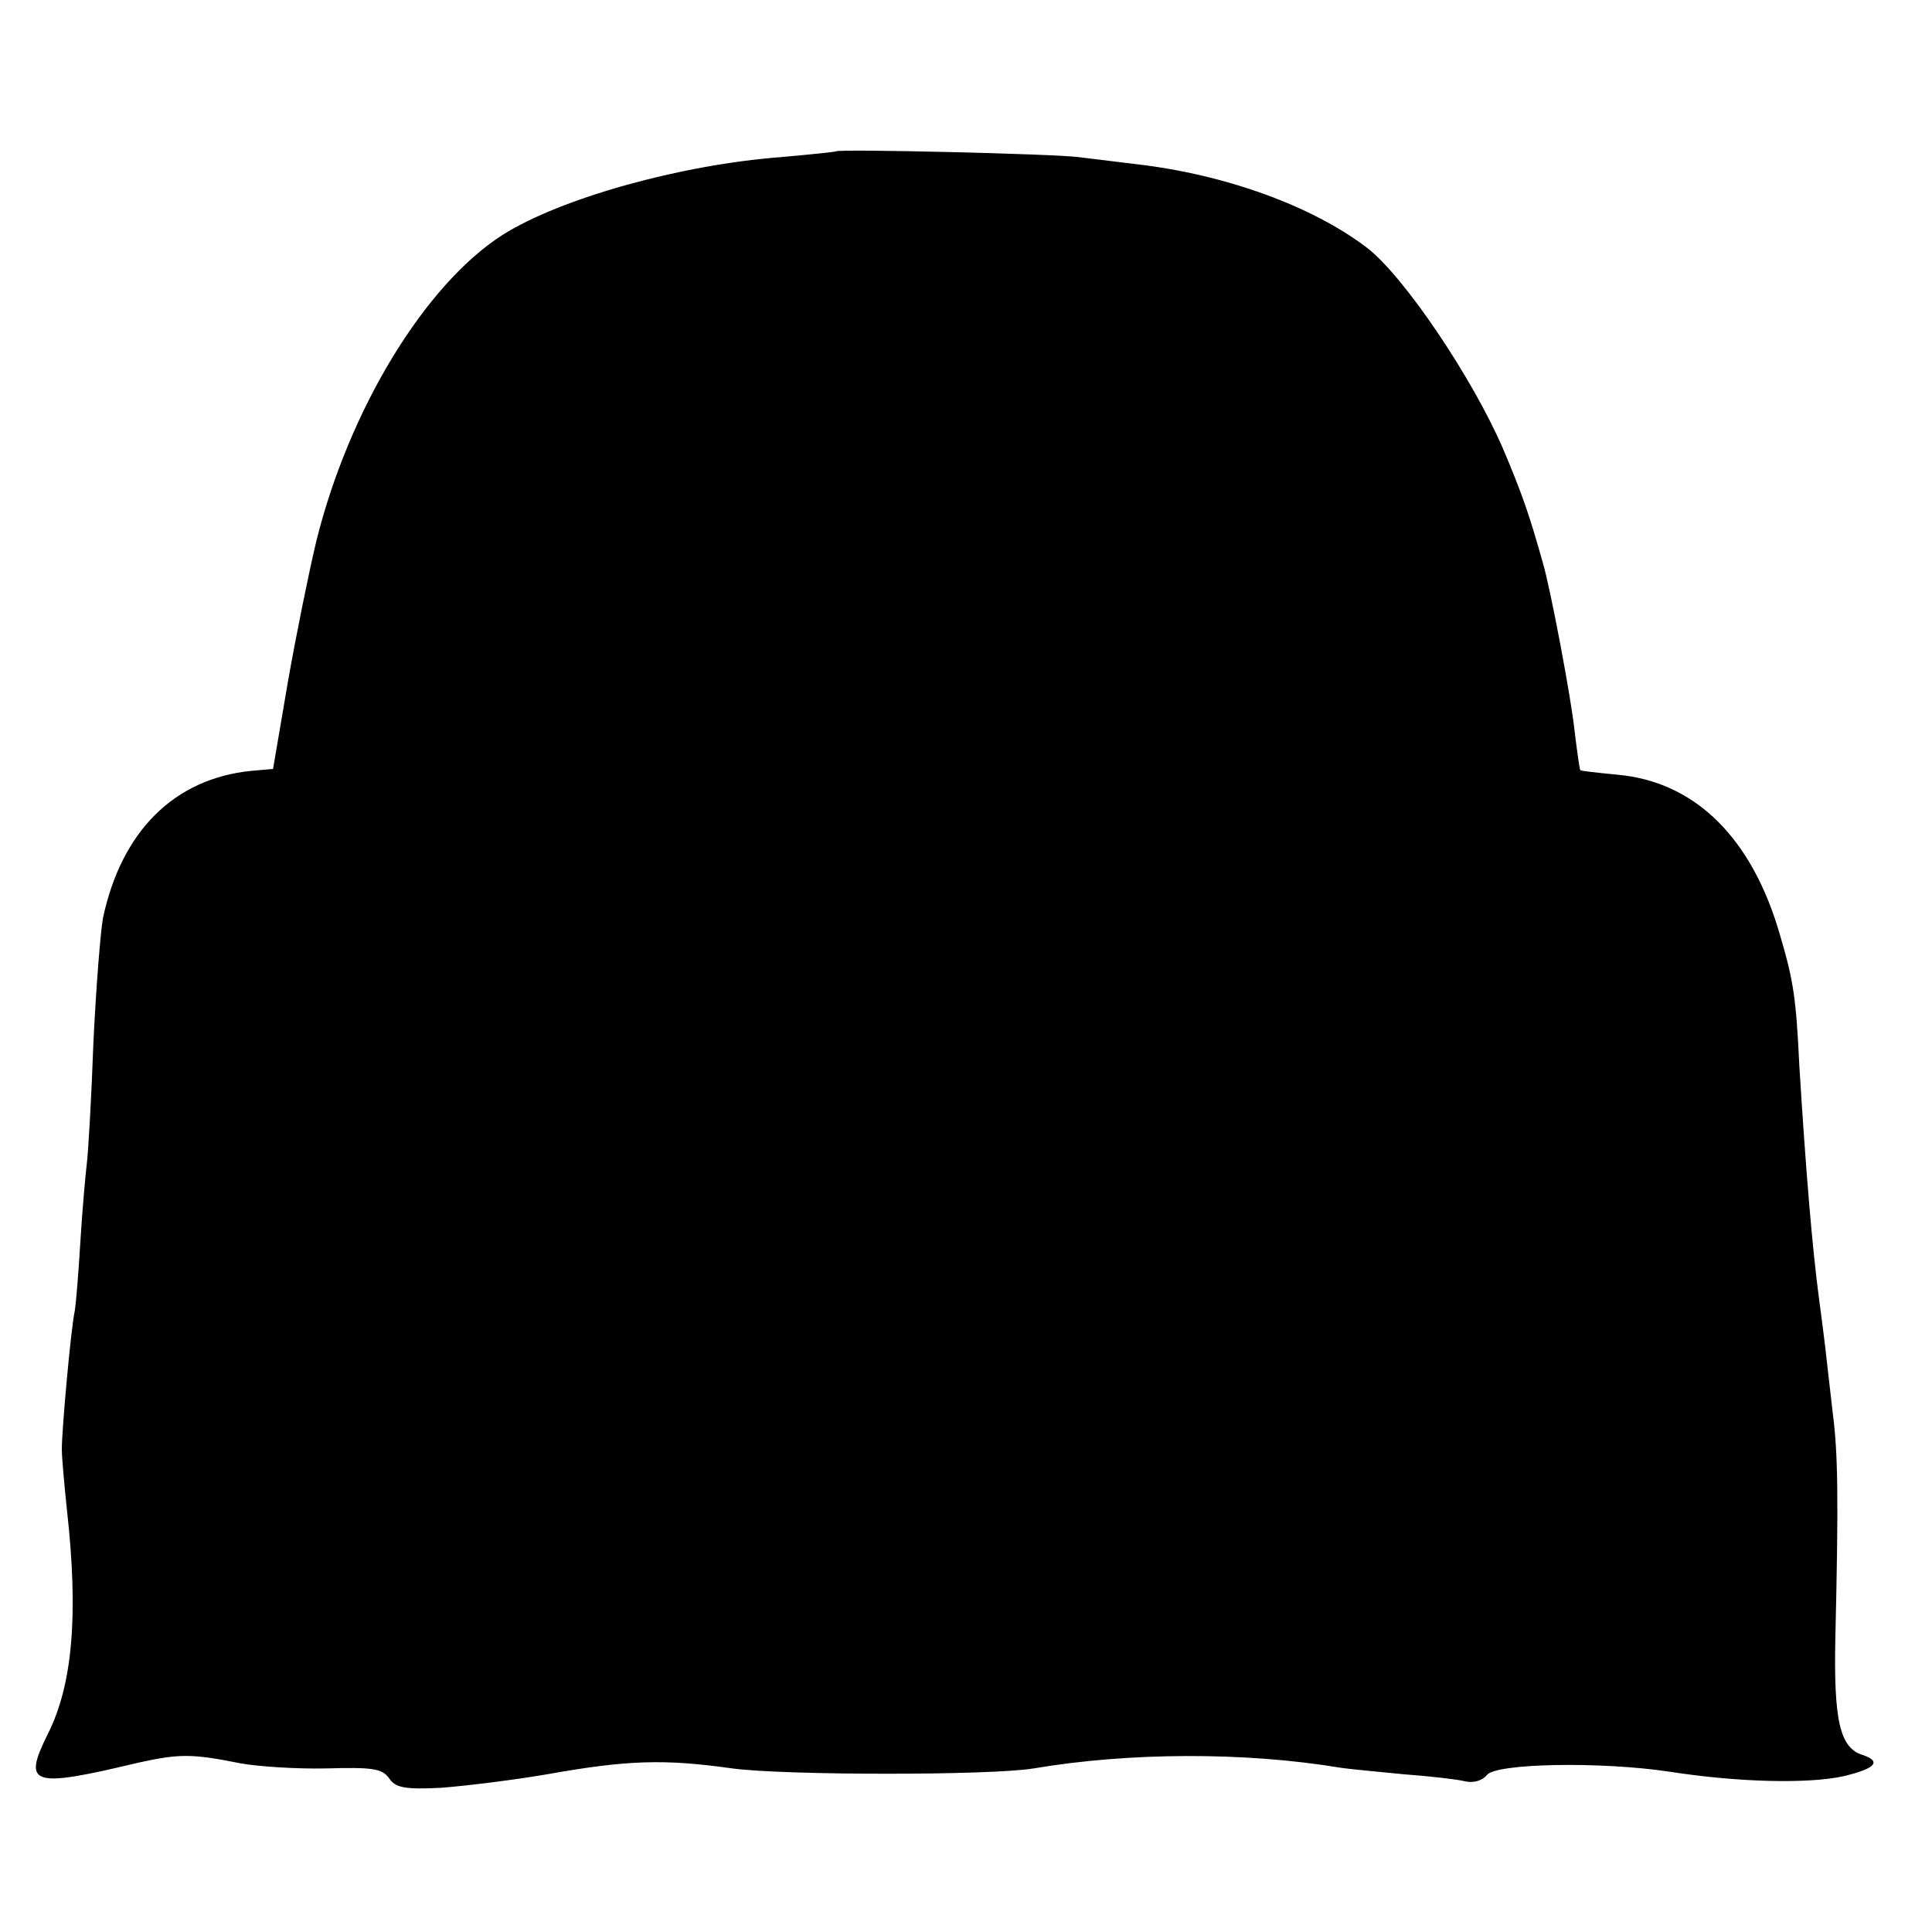
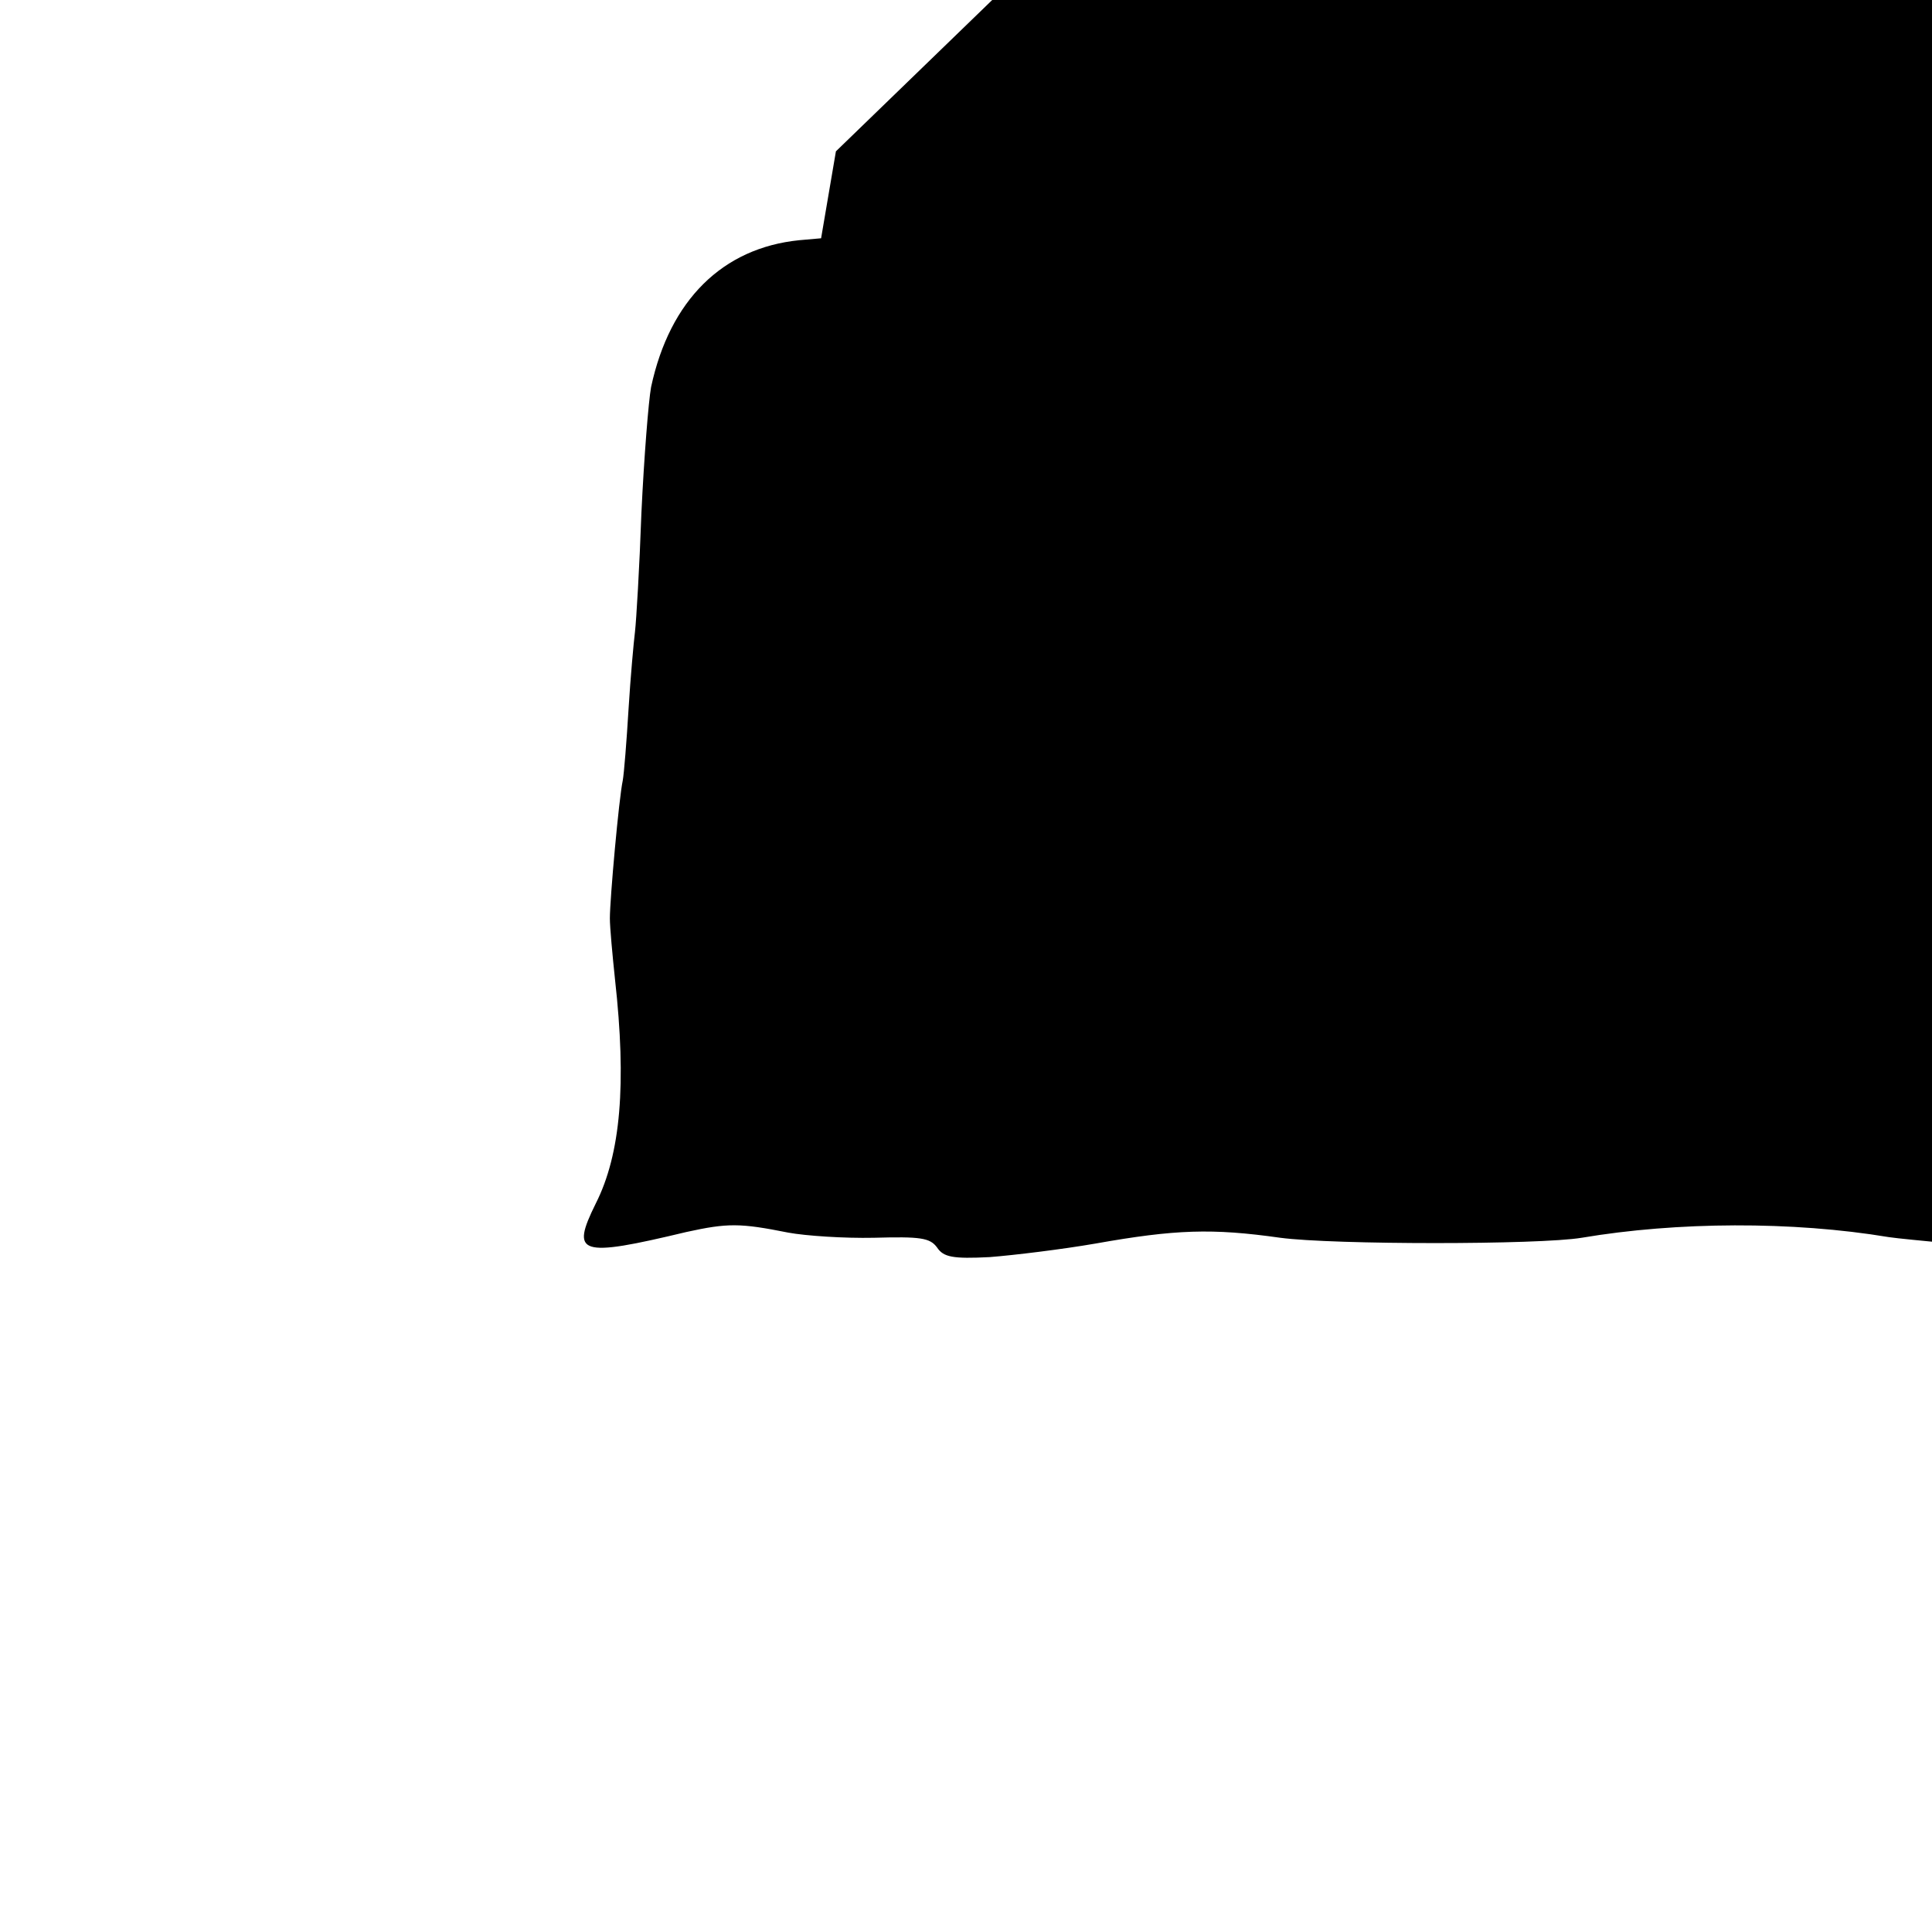
<svg xmlns="http://www.w3.org/2000/svg" version="1.0" width="300pt" height="300pt" viewBox="0 0 300 300" preserveAspectRatio="xMidYMid meet">
  <g transform="translate(0,300) scale(0.1,-0.1)" fill="#000000" stroke="none">
-     <path d="M1298 2765 c-2 -1 -40 -5 -86 -9 -156 -12 -342 -64 -432 -121 -120 -77 -238 -270 -289 -476 -11 -46 -31 -144 -44 -218 l-23 -135 -34 -3 c-119 -12 -201 -93 -230 -228 -4 -22 -11 -110 -15 -195 -3 -85 -8 -168 -10 -185 -2 -16 -7 -71 -10 -120 -3 -50 -7 -100 -9 -111 -6 -28 -20 -184 -20 -214 0 -14 4 -57 8 -95 18 -162 9 -271 -30 -348 -39 -79 -26 -84 141 -44 64 14 83 14 158 -1 27 -5 87 -9 133 -8 72 2 87 0 98 -15 10 -15 24 -18 82 -15 38 3 112 12 164 21 124 22 181 24 287 9 83 -11 402 -11 468 0 148 25 327 26 477 1 13 -2 56 -6 97 -10 41 -3 84 -8 96 -11 13 -3 27 1 34 10 15 18 176 21 283 5 109 -17 217 -19 271 -7 50 12 59 23 29 33 -35 11 -45 53 -42 185 5 213 4 283 -4 345 -4 33 -9 80 -12 105 -3 25 -7 56 -9 70 -11 82 -21 203 -31 365 -5 105 -9 132 -30 203 -43 150 -131 238 -252 249 -31 3 -58 6 -58 7 -1 0 -5 28 -9 61 -5 49 -37 219 -49 260 -21 75 -32 107 -62 178 -48 111 -154 268 -211 312 -85 65 -220 114 -358 130 -33 4 -73 9 -90 11 -35 5 -372 13 -377 9z" />
+     <path d="M1298 2765 l-23 -135 -34 -3 c-119 -12 -201 -93 -230 -228 -4 -22 -11 -110 -15 -195 -3 -85 -8 -168 -10 -185 -2 -16 -7 -71 -10 -120 -3 -50 -7 -100 -9 -111 -6 -28 -20 -184 -20 -214 0 -14 4 -57 8 -95 18 -162 9 -271 -30 -348 -39 -79 -26 -84 141 -44 64 14 83 14 158 -1 27 -5 87 -9 133 -8 72 2 87 0 98 -15 10 -15 24 -18 82 -15 38 3 112 12 164 21 124 22 181 24 287 9 83 -11 402 -11 468 0 148 25 327 26 477 1 13 -2 56 -6 97 -10 41 -3 84 -8 96 -11 13 -3 27 1 34 10 15 18 176 21 283 5 109 -17 217 -19 271 -7 50 12 59 23 29 33 -35 11 -45 53 -42 185 5 213 4 283 -4 345 -4 33 -9 80 -12 105 -3 25 -7 56 -9 70 -11 82 -21 203 -31 365 -5 105 -9 132 -30 203 -43 150 -131 238 -252 249 -31 3 -58 6 -58 7 -1 0 -5 28 -9 61 -5 49 -37 219 -49 260 -21 75 -32 107 -62 178 -48 111 -154 268 -211 312 -85 65 -220 114 -358 130 -33 4 -73 9 -90 11 -35 5 -372 13 -377 9z" />
  </g>
</svg>